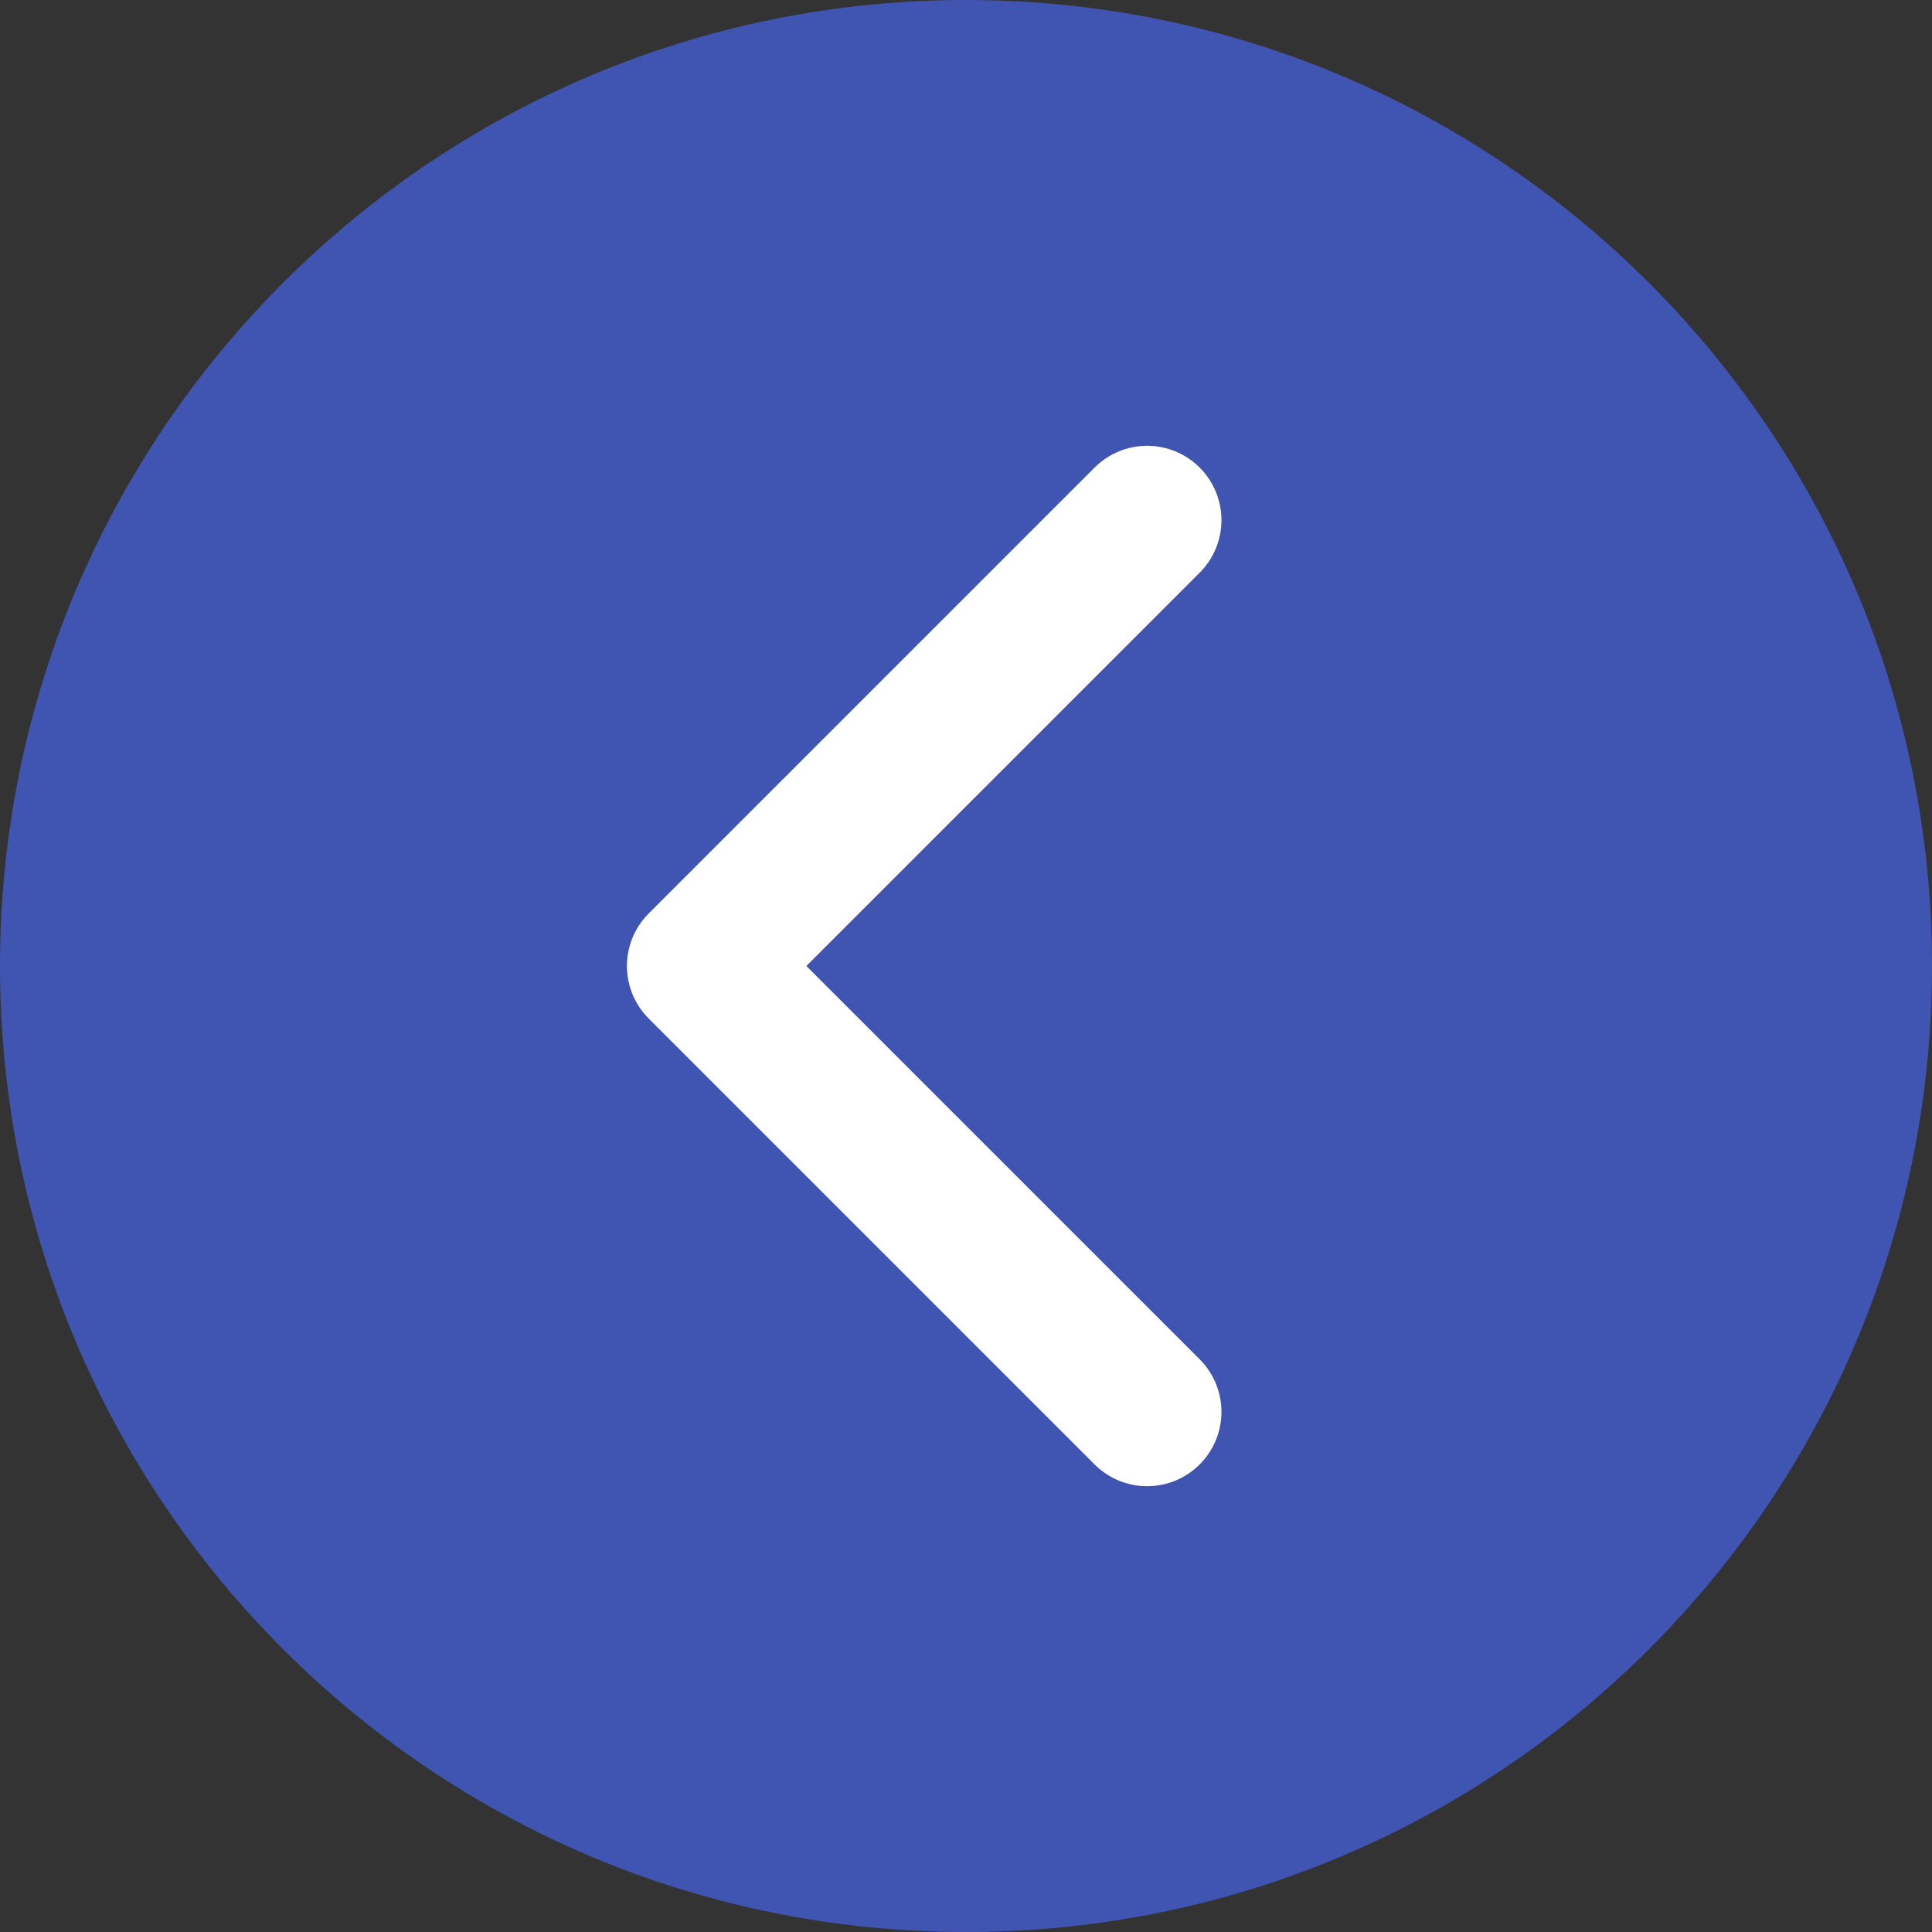
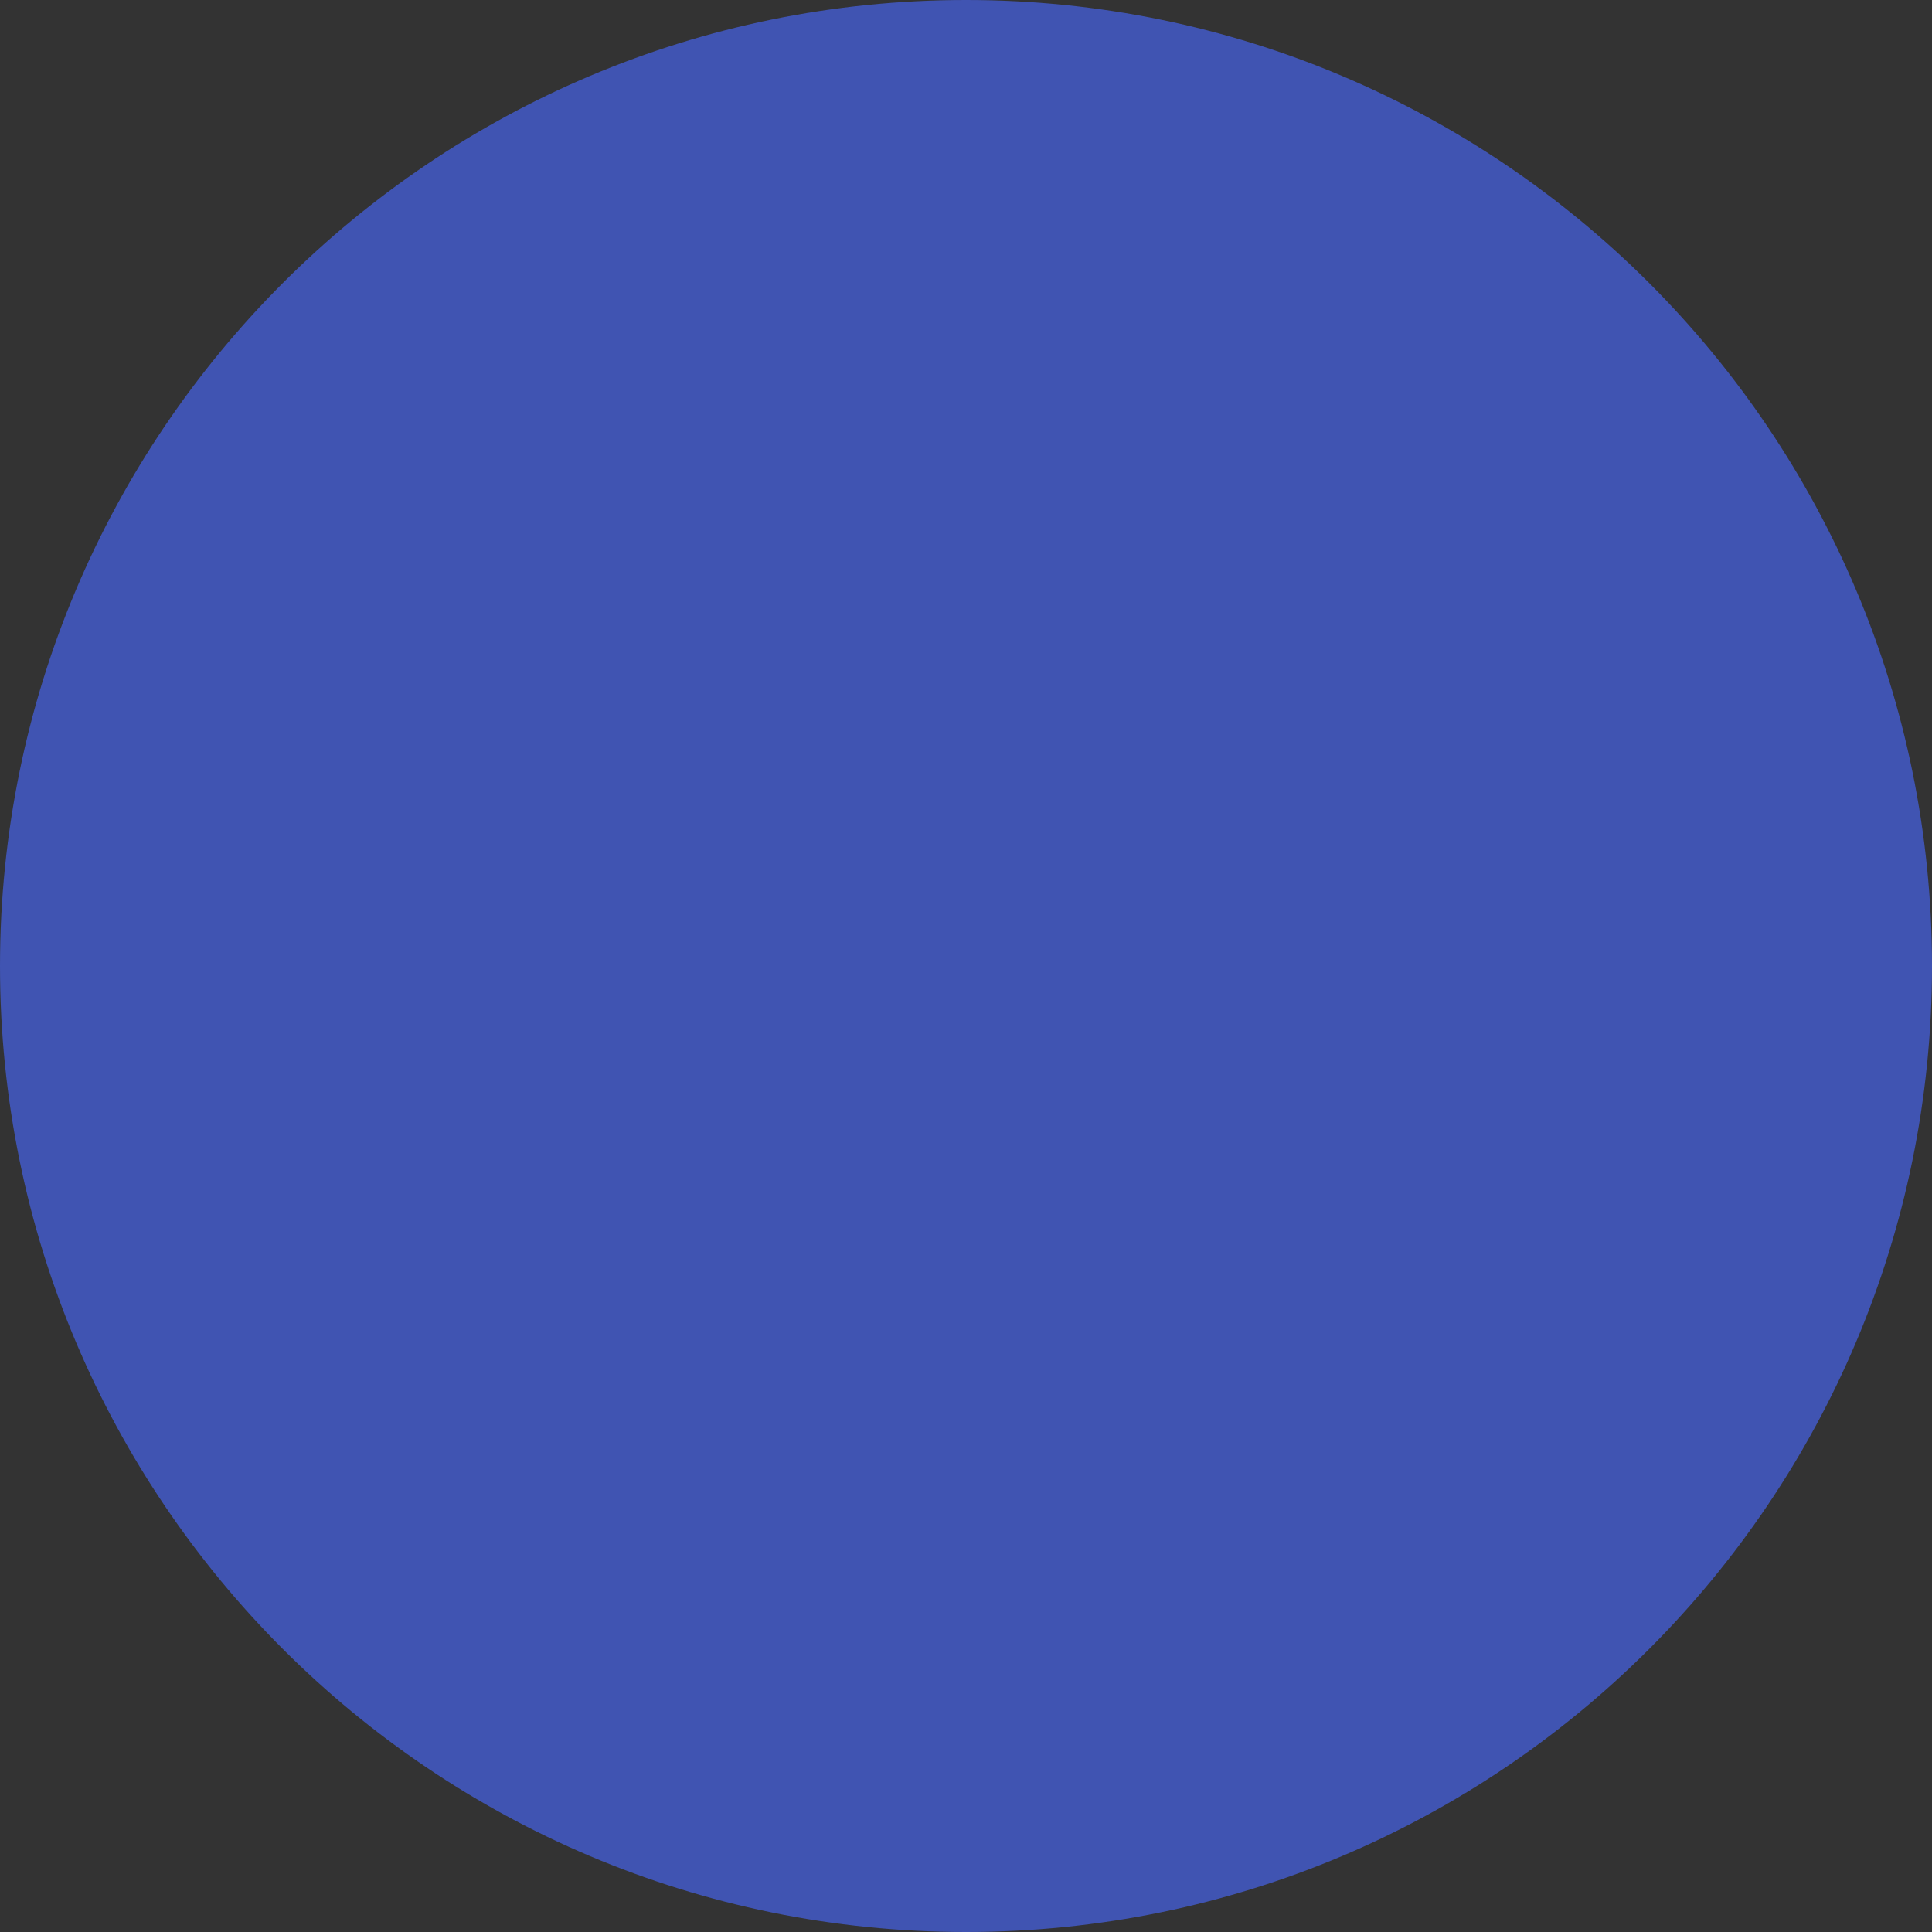
<svg xmlns="http://www.w3.org/2000/svg" width="32" height="32" viewBox="0 0 32 32" fill="none">
  <rect x="0" y="0" width="32" height="32" fill="#333333" stroke="none" />
  <g id="Group">
-     <path id="Vector" d="M16 32C24.837 32 32 24.837 32 16C32 7.163 24.837 0 16 0C7.163 0 0 7.163 0 16C0 24.837 7.163 32 16 32Z" fill="#4054B2" />
+     <path id="Vector" d="M16 32C24.837 32 32 24.837 32 16C32 7.163 24.837 0 16 0C7.163 0 0 7.163 0 16C0 24.837 7.163 32 16 32" fill="#4054B2" />
    <g id="Vector_2">
-       <path d="M19 23.385L11.615 16L19 8.615" fill="#4054B2" />
-       <path d="M19 23.385L11.615 16L19 8.615" stroke="white" stroke-width="2.462" stroke-linecap="round" stroke-linejoin="round" />
-     </g>
+       </g>
  </g>
</svg>